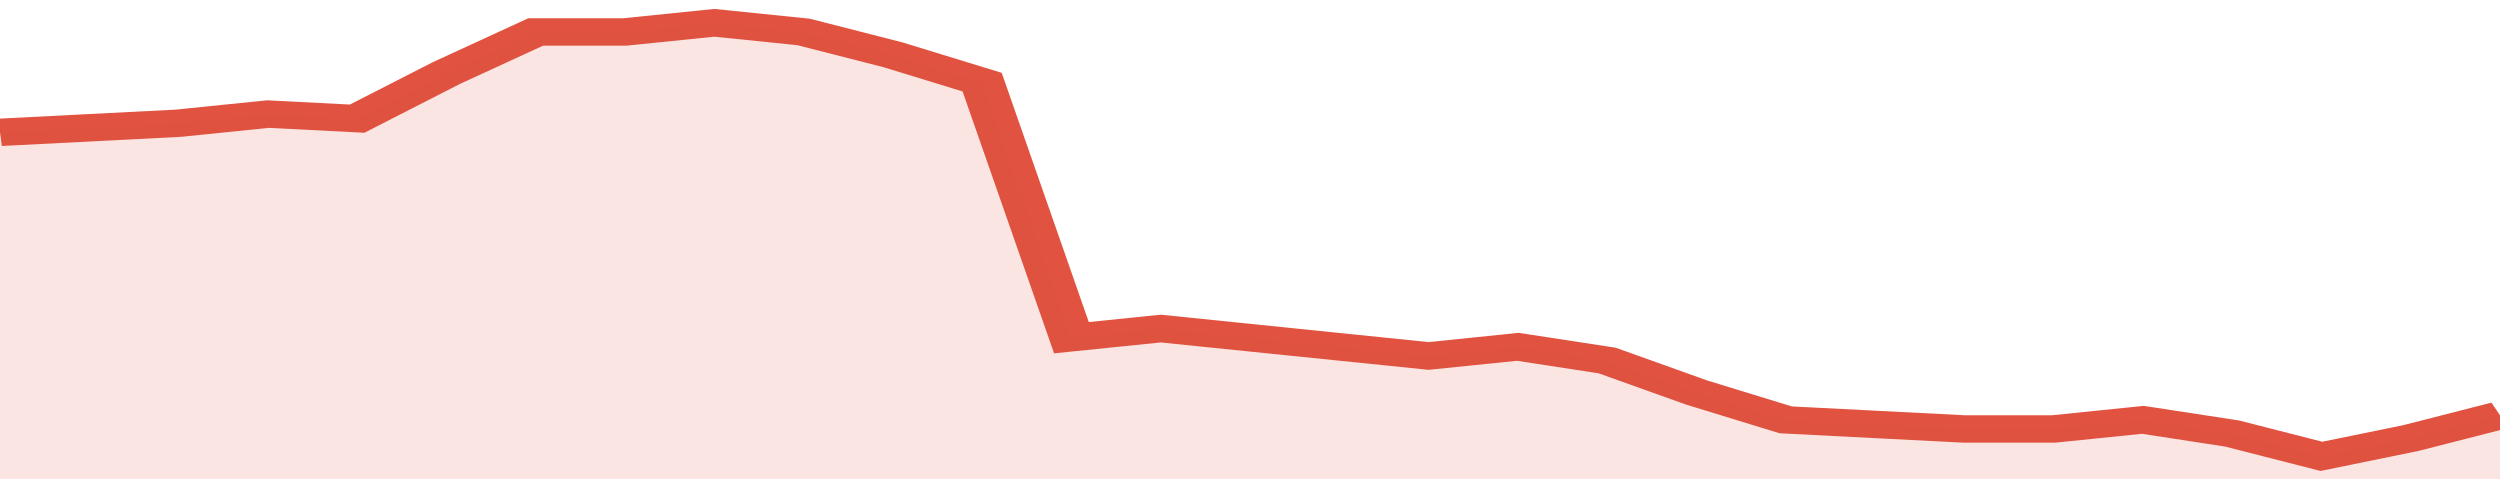
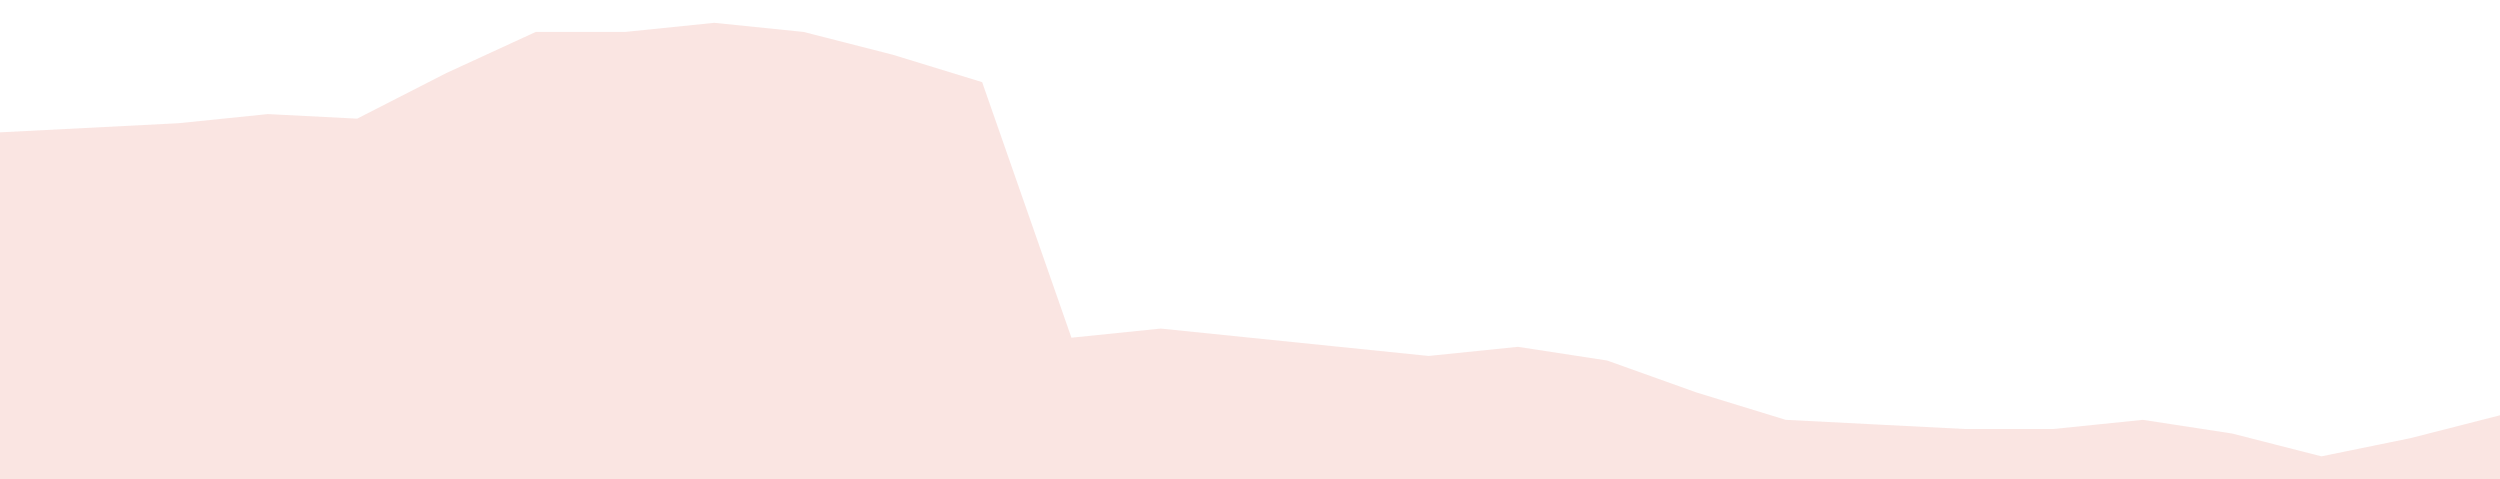
<svg xmlns="http://www.w3.org/2000/svg" viewBox="0 0 336 105" width="120" height="23" preserveAspectRatio="none">
-   <polyline fill="none" stroke="#E15241" stroke-width="6" points="0, 29 12, 28 24, 27 36, 25 48, 26 60, 16 72, 7 84, 7 96, 5 108, 7 120, 12 132, 18 144, 74 156, 72 168, 74 180, 76 192, 78 204, 76 216, 79 228, 86 240, 92 252, 93 264, 94 276, 94 288, 92 300, 95 312, 100 324, 96 336, 91 336, 91 "> </polyline>
  <polygon fill="#E15241" opacity="0.15" points="0, 105 0, 29 12, 28 24, 27 36, 25 48, 26 60, 16 72, 7 84, 7 96, 5 108, 7 120, 12 132, 18 144, 74 156, 72 168, 74 180, 76 192, 78 204, 76 216, 79 228, 86 240, 92 252, 93 264, 94 276, 94 288, 92 300, 95 312, 100 324, 96 336, 91 336, 105 " />
</svg>